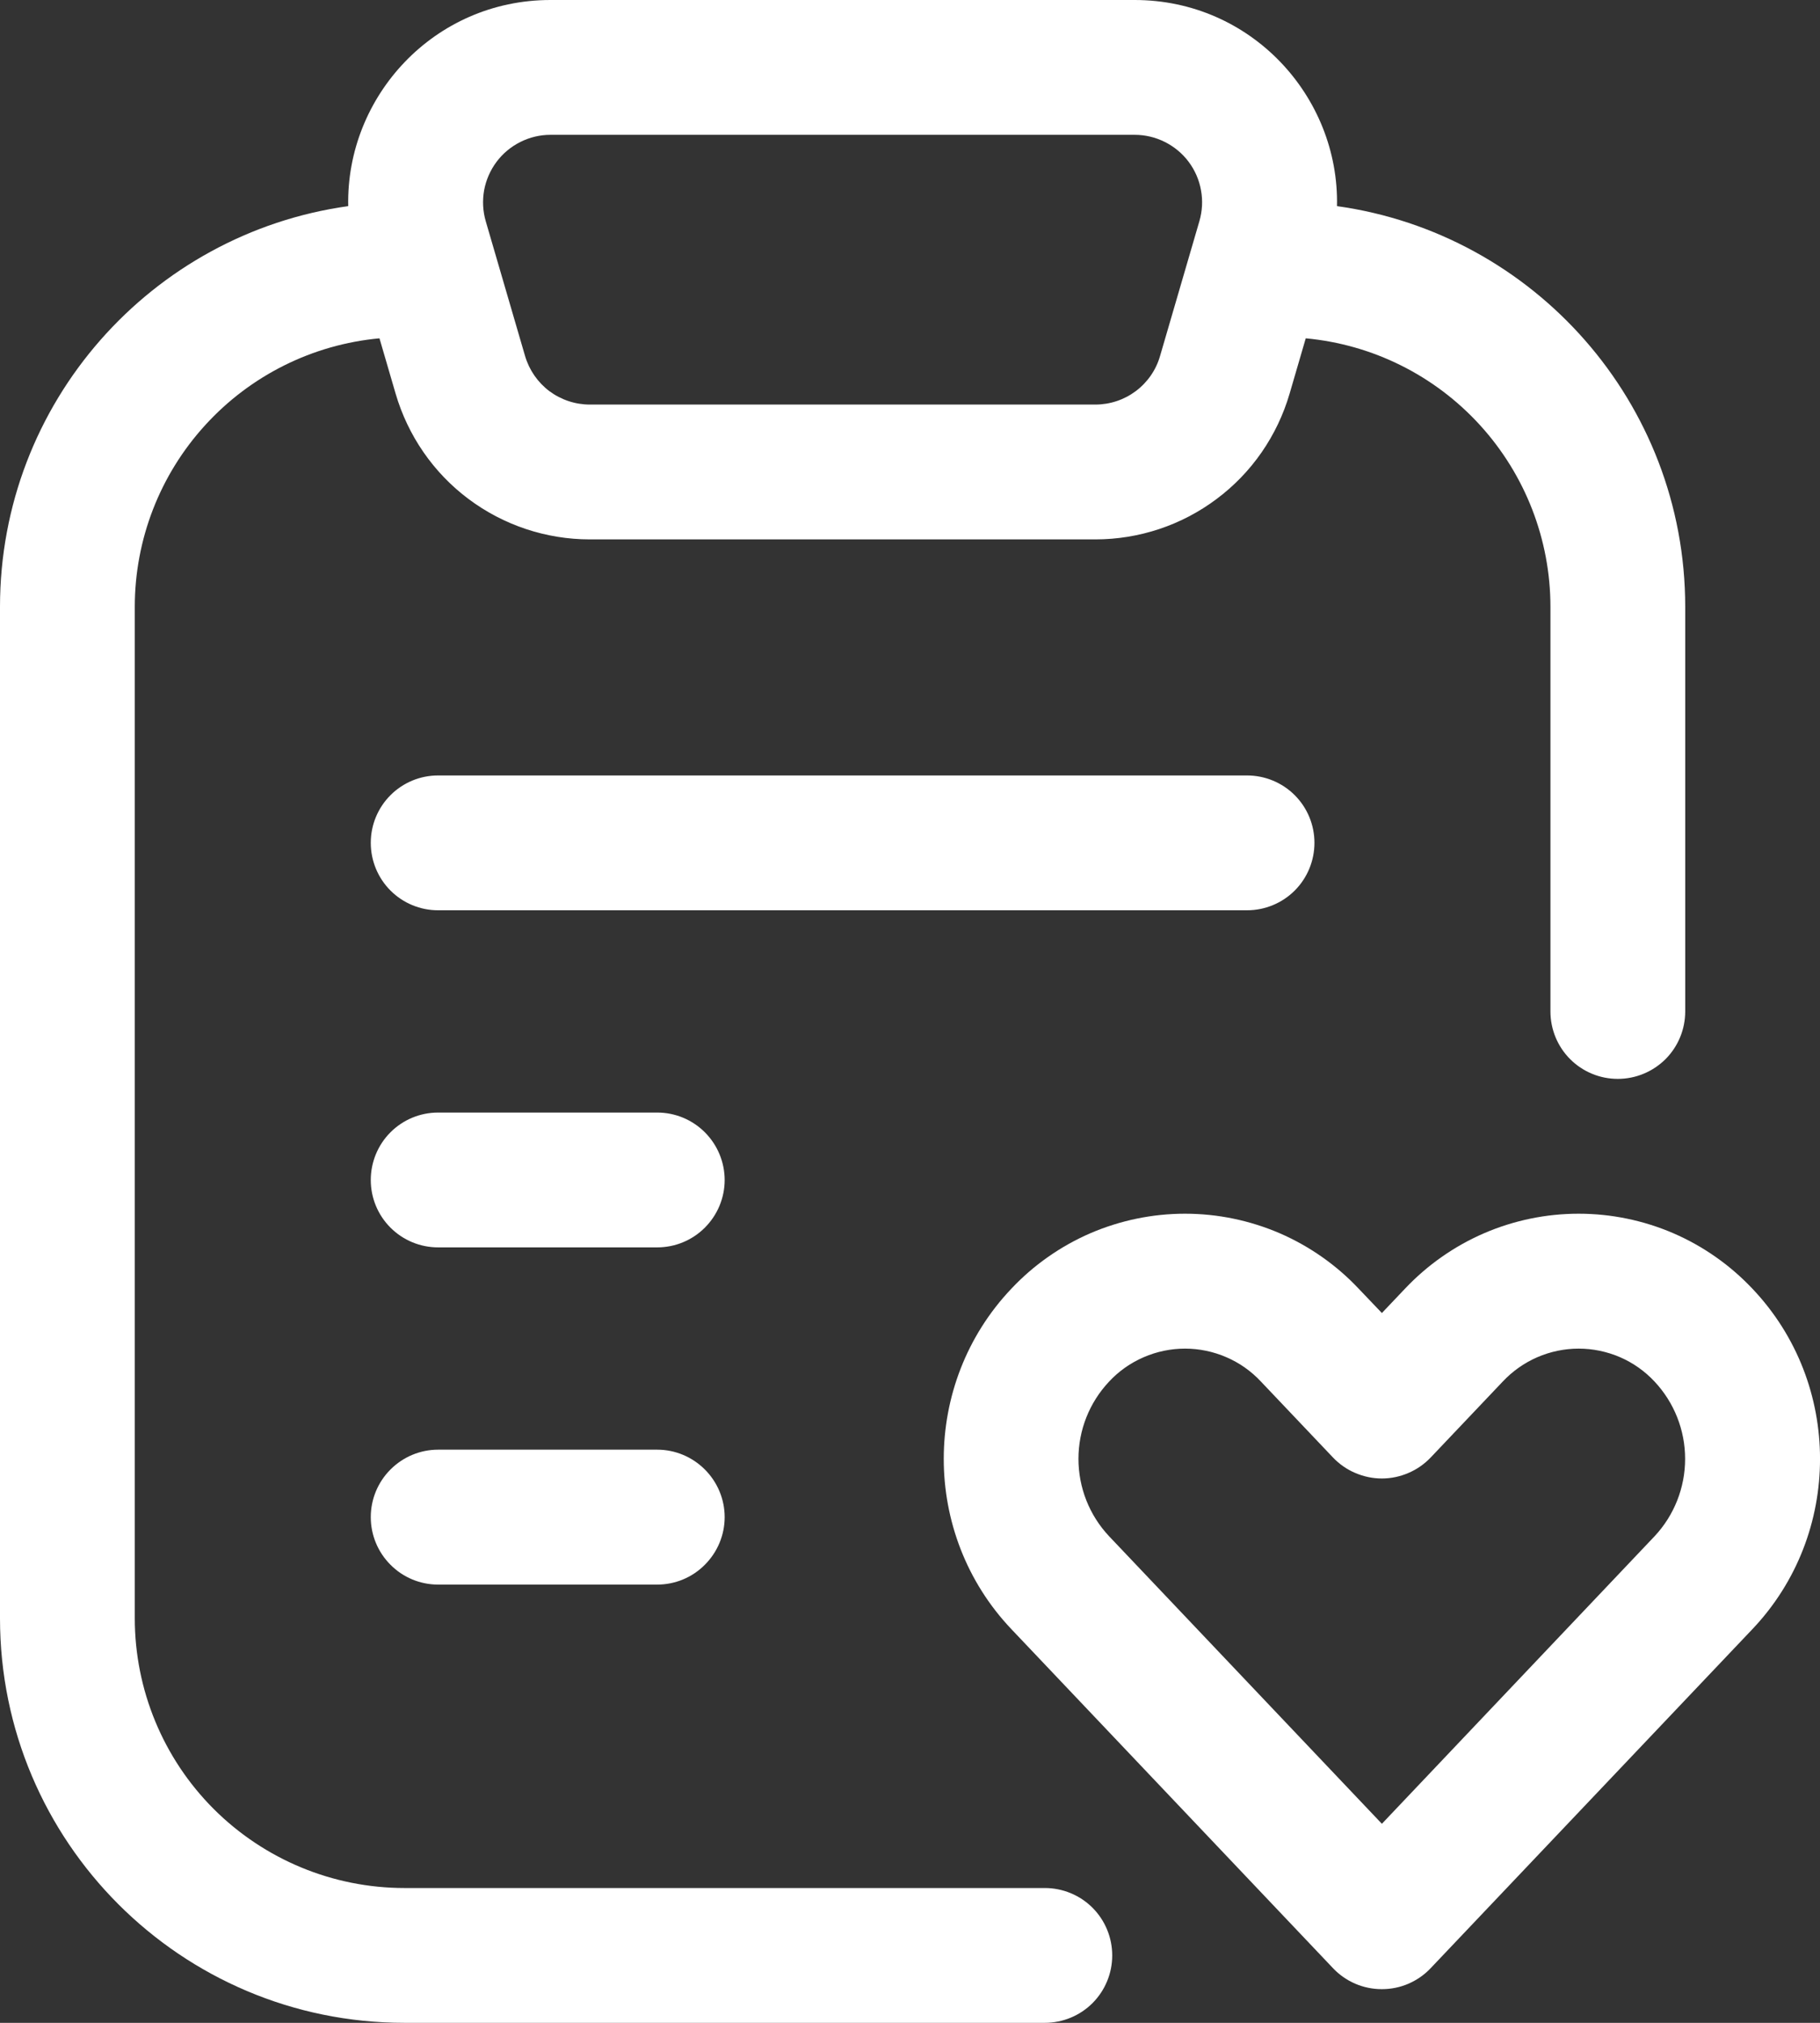
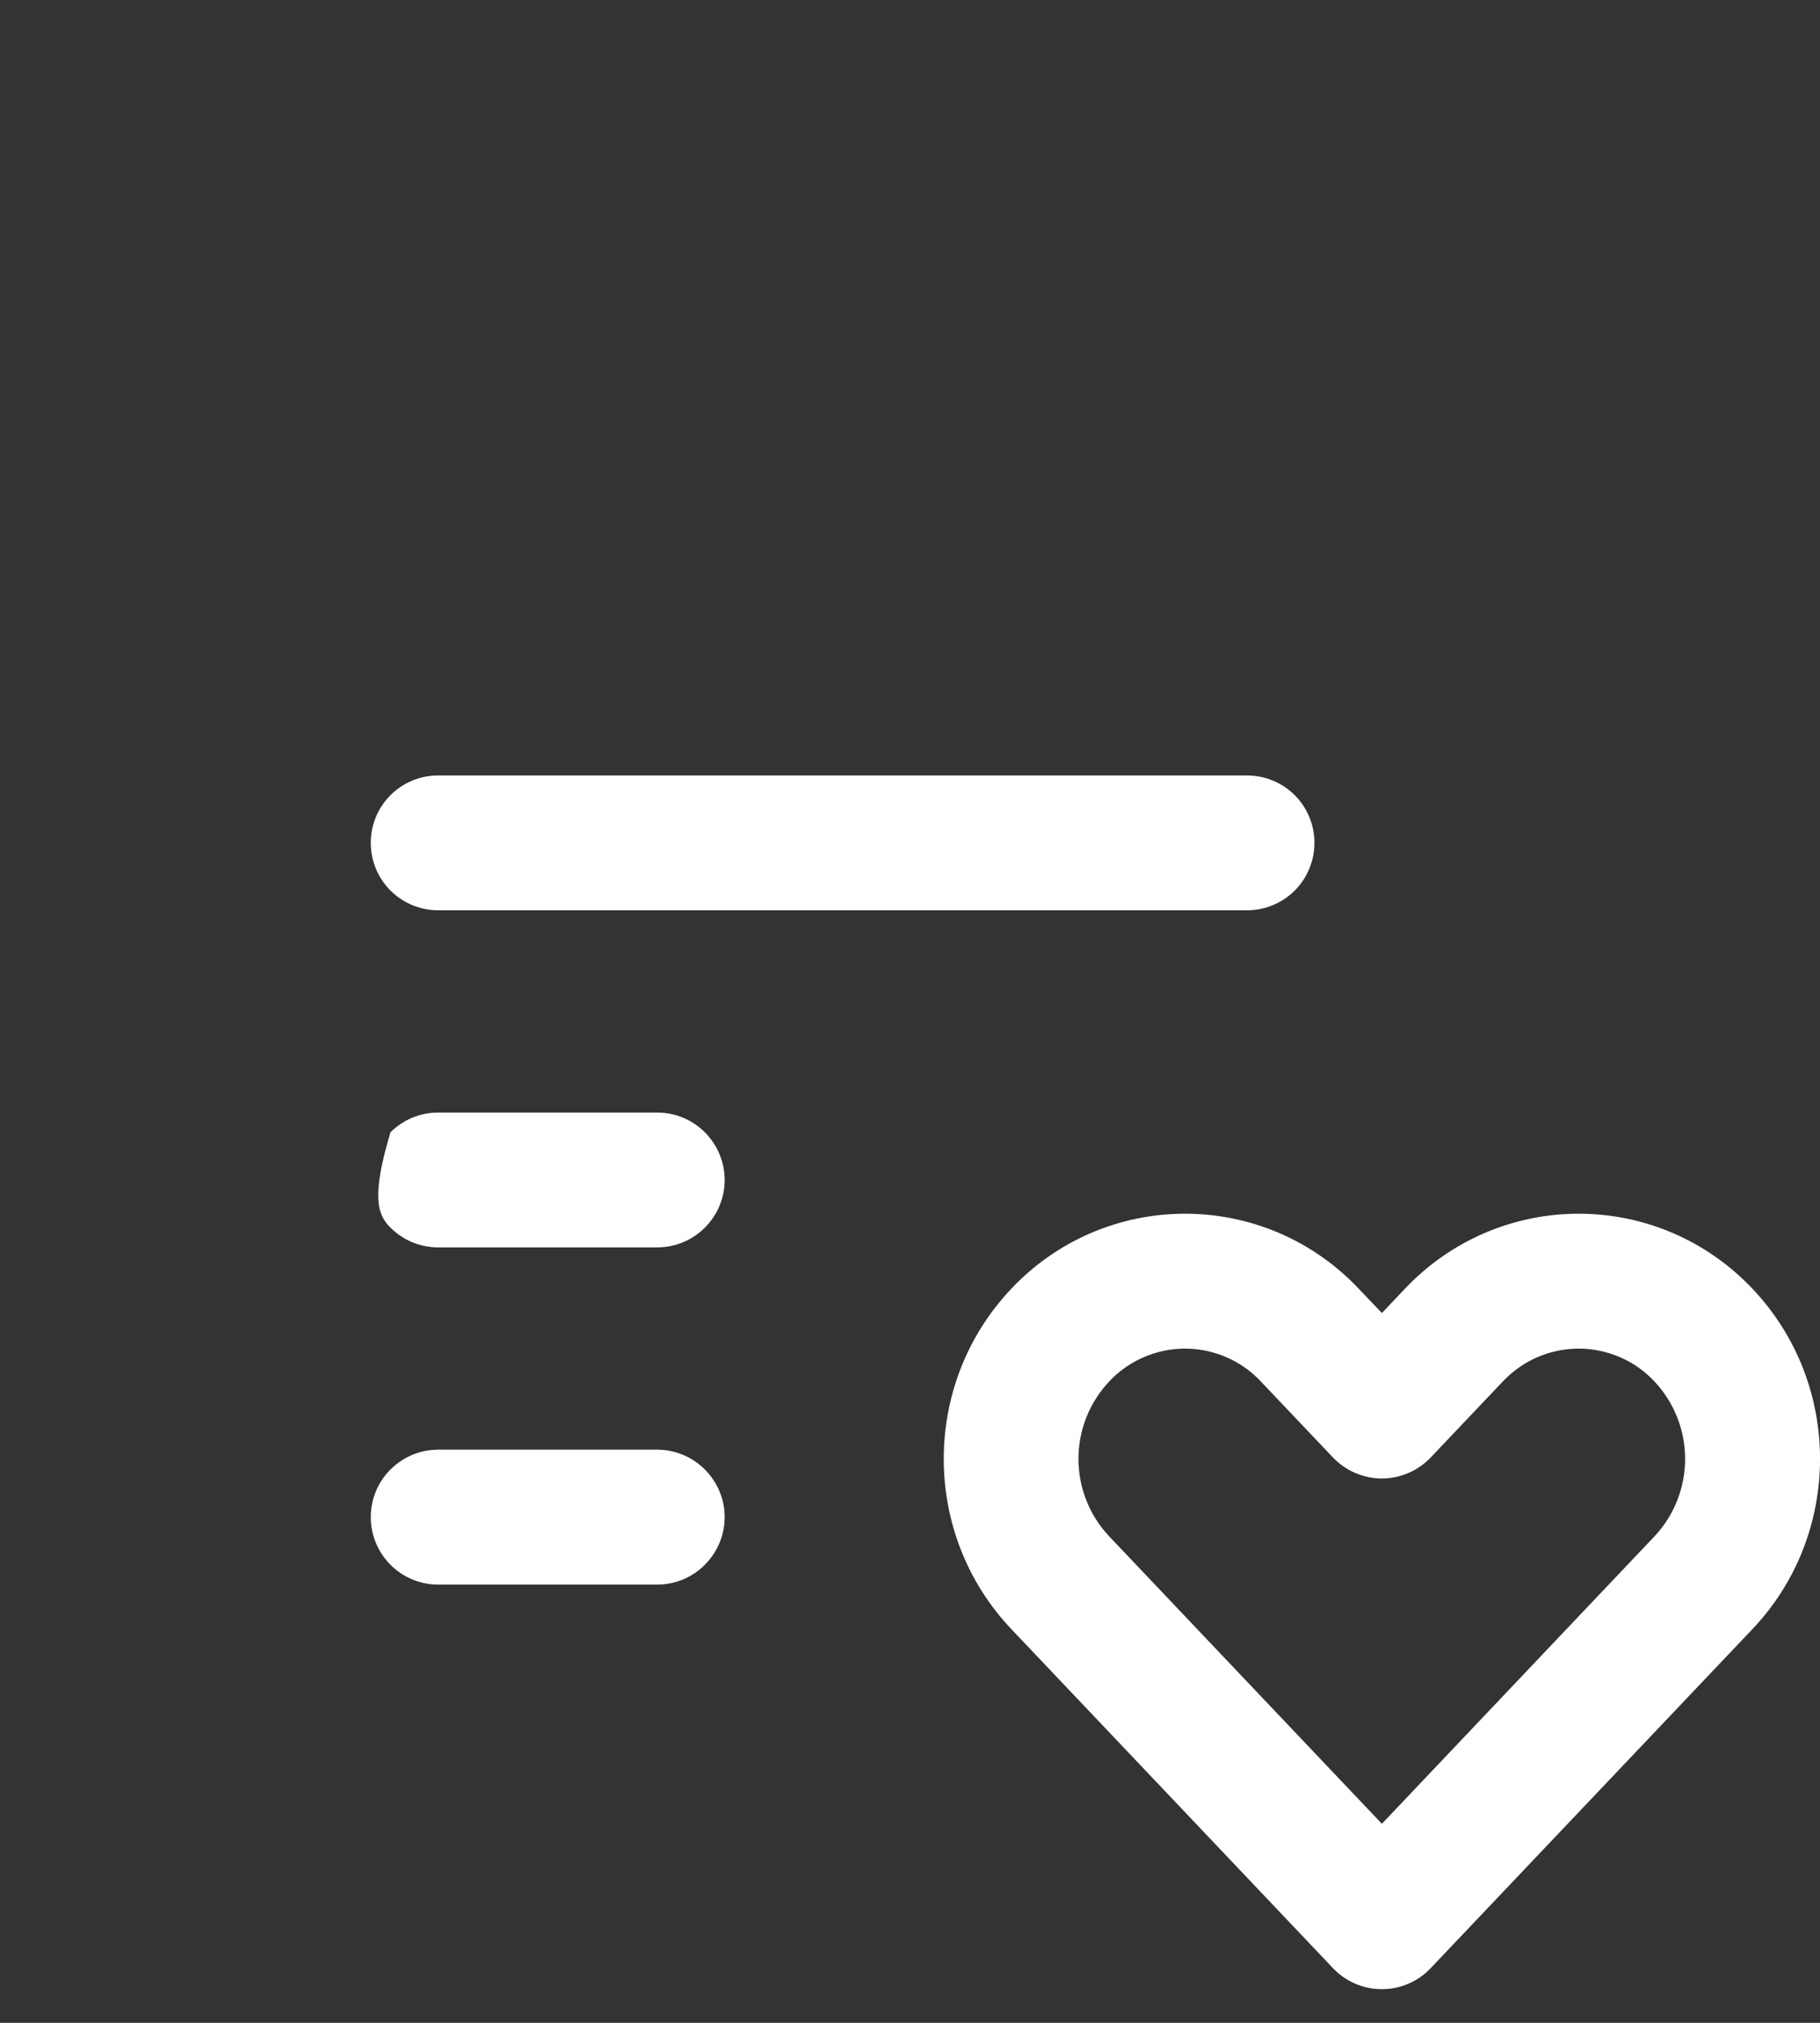
<svg xmlns="http://www.w3.org/2000/svg" width="18" height="20" viewBox="0 0 18 20" fill="none">
  <rect x="0" y="0" width="18" height="20" fill="#333333" stroke="none" />
-   <path fill-rule="evenodd" clip-rule="evenodd" d="M16.667 6C16.667 3.98 15.169 2.309 13.223 2.038C13.246 0.954 12.373 0 11.222 0H5.444C4.293 0 3.421 0.954 3.444 2.038C1.498 2.309 0 3.98 0 6V16C0 18.209 1.791 20 4 20H10.333C10.51 20 10.68 19.93 10.805 19.805C10.93 19.68 11 19.51 11 19.334C11 19.157 10.93 18.987 10.805 18.862C10.68 18.737 10.51 18.667 10.333 18.667H4C3.293 18.667 2.615 18.386 2.114 17.886C1.614 17.386 1.333 16.707 1.333 16V6C1.333 5.335 1.581 4.695 2.029 4.204C2.477 3.712 3.092 3.406 3.753 3.345L3.913 3.893C4.035 4.309 4.287 4.674 4.633 4.933C4.98 5.193 5.401 5.333 5.833 5.333H10.833C11.266 5.333 11.687 5.193 12.033 4.933C12.38 4.674 12.632 4.309 12.754 3.893L12.914 3.345C13.575 3.406 14.19 3.712 14.638 4.204C15.085 4.695 15.334 5.335 15.334 6V10C15.334 10.177 15.404 10.347 15.529 10.472C15.654 10.597 15.823 10.667 16 10.667C16.177 10.667 16.346 10.597 16.472 10.472C16.597 10.347 16.667 10.177 16.667 10V6ZM5.444 1.333C5.341 1.333 5.239 1.357 5.146 1.404C5.054 1.45 4.973 1.517 4.911 1.6C4.849 1.683 4.807 1.779 4.788 1.881C4.77 1.983 4.775 2.087 4.804 2.187L5.193 3.52C5.234 3.659 5.318 3.78 5.433 3.867C5.549 3.953 5.689 4 5.833 4H10.833C10.978 4 11.118 3.953 11.233 3.867C11.349 3.78 11.433 3.659 11.473 3.52L11.862 2.187C11.891 2.087 11.897 1.983 11.878 1.881C11.86 1.779 11.818 1.683 11.756 1.6C11.694 1.517 11.613 1.45 11.521 1.404C11.428 1.357 11.326 1.333 11.222 1.333H5.444Z" fill="white" />
-   <path d="M4.333 7.667C4.156 7.667 3.987 7.737 3.862 7.862C3.737 7.987 3.667 8.156 3.667 8.333C3.667 8.51 3.737 8.68 3.862 8.805C3.987 8.93 4.156 9 4.333 9H12.333C12.51 9 12.68 8.93 12.805 8.805C12.93 8.68 13 8.51 13 8.333C13 8.156 12.93 7.987 12.805 7.862C12.68 7.737 12.51 7.667 12.333 7.667H4.333ZM4.333 11C4.156 11 3.987 11.07 3.862 11.195C3.737 11.32 3.667 11.49 3.667 11.667C3.667 11.844 3.737 12.013 3.862 12.138C3.987 12.263 4.156 12.333 4.333 12.333H6.5C6.677 12.333 6.846 12.263 6.971 12.138C7.096 12.013 7.167 11.844 7.167 11.667C7.167 11.49 7.096 11.32 6.971 11.195C6.846 11.07 6.677 11 6.5 11H4.333ZM3.667 15C3.667 14.823 3.737 14.654 3.862 14.529C3.987 14.404 4.156 14.333 4.333 14.333H6.5C6.677 14.333 6.846 14.404 6.971 14.529C7.096 14.654 7.167 14.823 7.167 15C7.167 15.177 7.096 15.346 6.971 15.471C6.846 15.597 6.677 15.667 6.5 15.667H4.333C4.156 15.667 3.987 15.597 3.862 15.471C3.737 15.346 3.667 15.177 3.667 15Z" fill="white" />
+   <path d="M4.333 7.667C4.156 7.667 3.987 7.737 3.862 7.862C3.737 7.987 3.667 8.156 3.667 8.333C3.667 8.51 3.737 8.68 3.862 8.805C3.987 8.93 4.156 9 4.333 9H12.333C12.51 9 12.68 8.93 12.805 8.805C12.93 8.68 13 8.51 13 8.333C13 8.156 12.93 7.987 12.805 7.862C12.68 7.737 12.51 7.667 12.333 7.667H4.333ZM4.333 11C4.156 11 3.987 11.07 3.862 11.195C3.667 11.844 3.737 12.013 3.862 12.138C3.987 12.263 4.156 12.333 4.333 12.333H6.5C6.677 12.333 6.846 12.263 6.971 12.138C7.096 12.013 7.167 11.844 7.167 11.667C7.167 11.49 7.096 11.32 6.971 11.195C6.846 11.07 6.677 11 6.5 11H4.333ZM3.667 15C3.667 14.823 3.737 14.654 3.862 14.529C3.987 14.404 4.156 14.333 4.333 14.333H6.5C6.677 14.333 6.846 14.404 6.971 14.529C7.096 14.654 7.167 14.823 7.167 15C7.167 15.177 7.096 15.346 6.971 15.471C6.846 15.597 6.677 15.667 6.5 15.667H4.333C4.156 15.667 3.987 15.597 3.862 15.471C3.737 15.346 3.667 15.177 3.667 15Z" fill="white" />
  <path fill-rule="evenodd" clip-rule="evenodd" d="M13.438 12.742C13.218 12.508 12.951 12.321 12.656 12.193C12.36 12.066 12.042 12 11.72 12C11.398 12 11.08 12.066 10.784 12.193C10.489 12.321 10.222 12.508 10.002 12.742C9.111 13.681 9.111 15.168 10.002 16.107L13.183 19.459C13.245 19.525 13.32 19.577 13.403 19.613C13.487 19.649 13.576 19.667 13.667 19.667C13.757 19.667 13.847 19.649 13.93 19.613C14.013 19.577 14.088 19.525 14.15 19.459L17.332 16.107C18.223 15.168 18.223 13.681 17.332 12.742C17.111 12.508 16.845 12.321 16.549 12.193C16.254 12.066 15.935 12 15.613 12C15.291 12 14.973 12.066 14.678 12.193C14.382 12.321 14.116 12.508 13.895 12.742L13.667 12.982L13.438 12.742ZM10.969 13.66C11.065 13.557 11.181 13.475 11.311 13.419C11.44 13.363 11.579 13.334 11.72 13.334C11.861 13.334 12 13.363 12.129 13.419C12.259 13.475 12.375 13.557 12.471 13.66L13.183 14.41C13.245 14.475 13.32 14.528 13.403 14.563C13.487 14.599 13.576 14.618 13.667 14.618C13.757 14.618 13.847 14.599 13.93 14.563C14.013 14.528 14.088 14.475 14.15 14.41L14.862 13.66C14.959 13.557 15.075 13.475 15.204 13.419C15.333 13.363 15.473 13.334 15.613 13.334C15.754 13.334 15.893 13.363 16.023 13.419C16.152 13.475 16.268 13.557 16.364 13.66C16.558 13.867 16.666 14.14 16.666 14.424C16.666 14.708 16.558 14.982 16.364 15.189L13.667 18.032L10.969 15.189C10.774 14.982 10.666 14.708 10.666 14.424C10.666 14.14 10.774 13.867 10.969 13.66H10.969Z" fill="white" />
</svg>